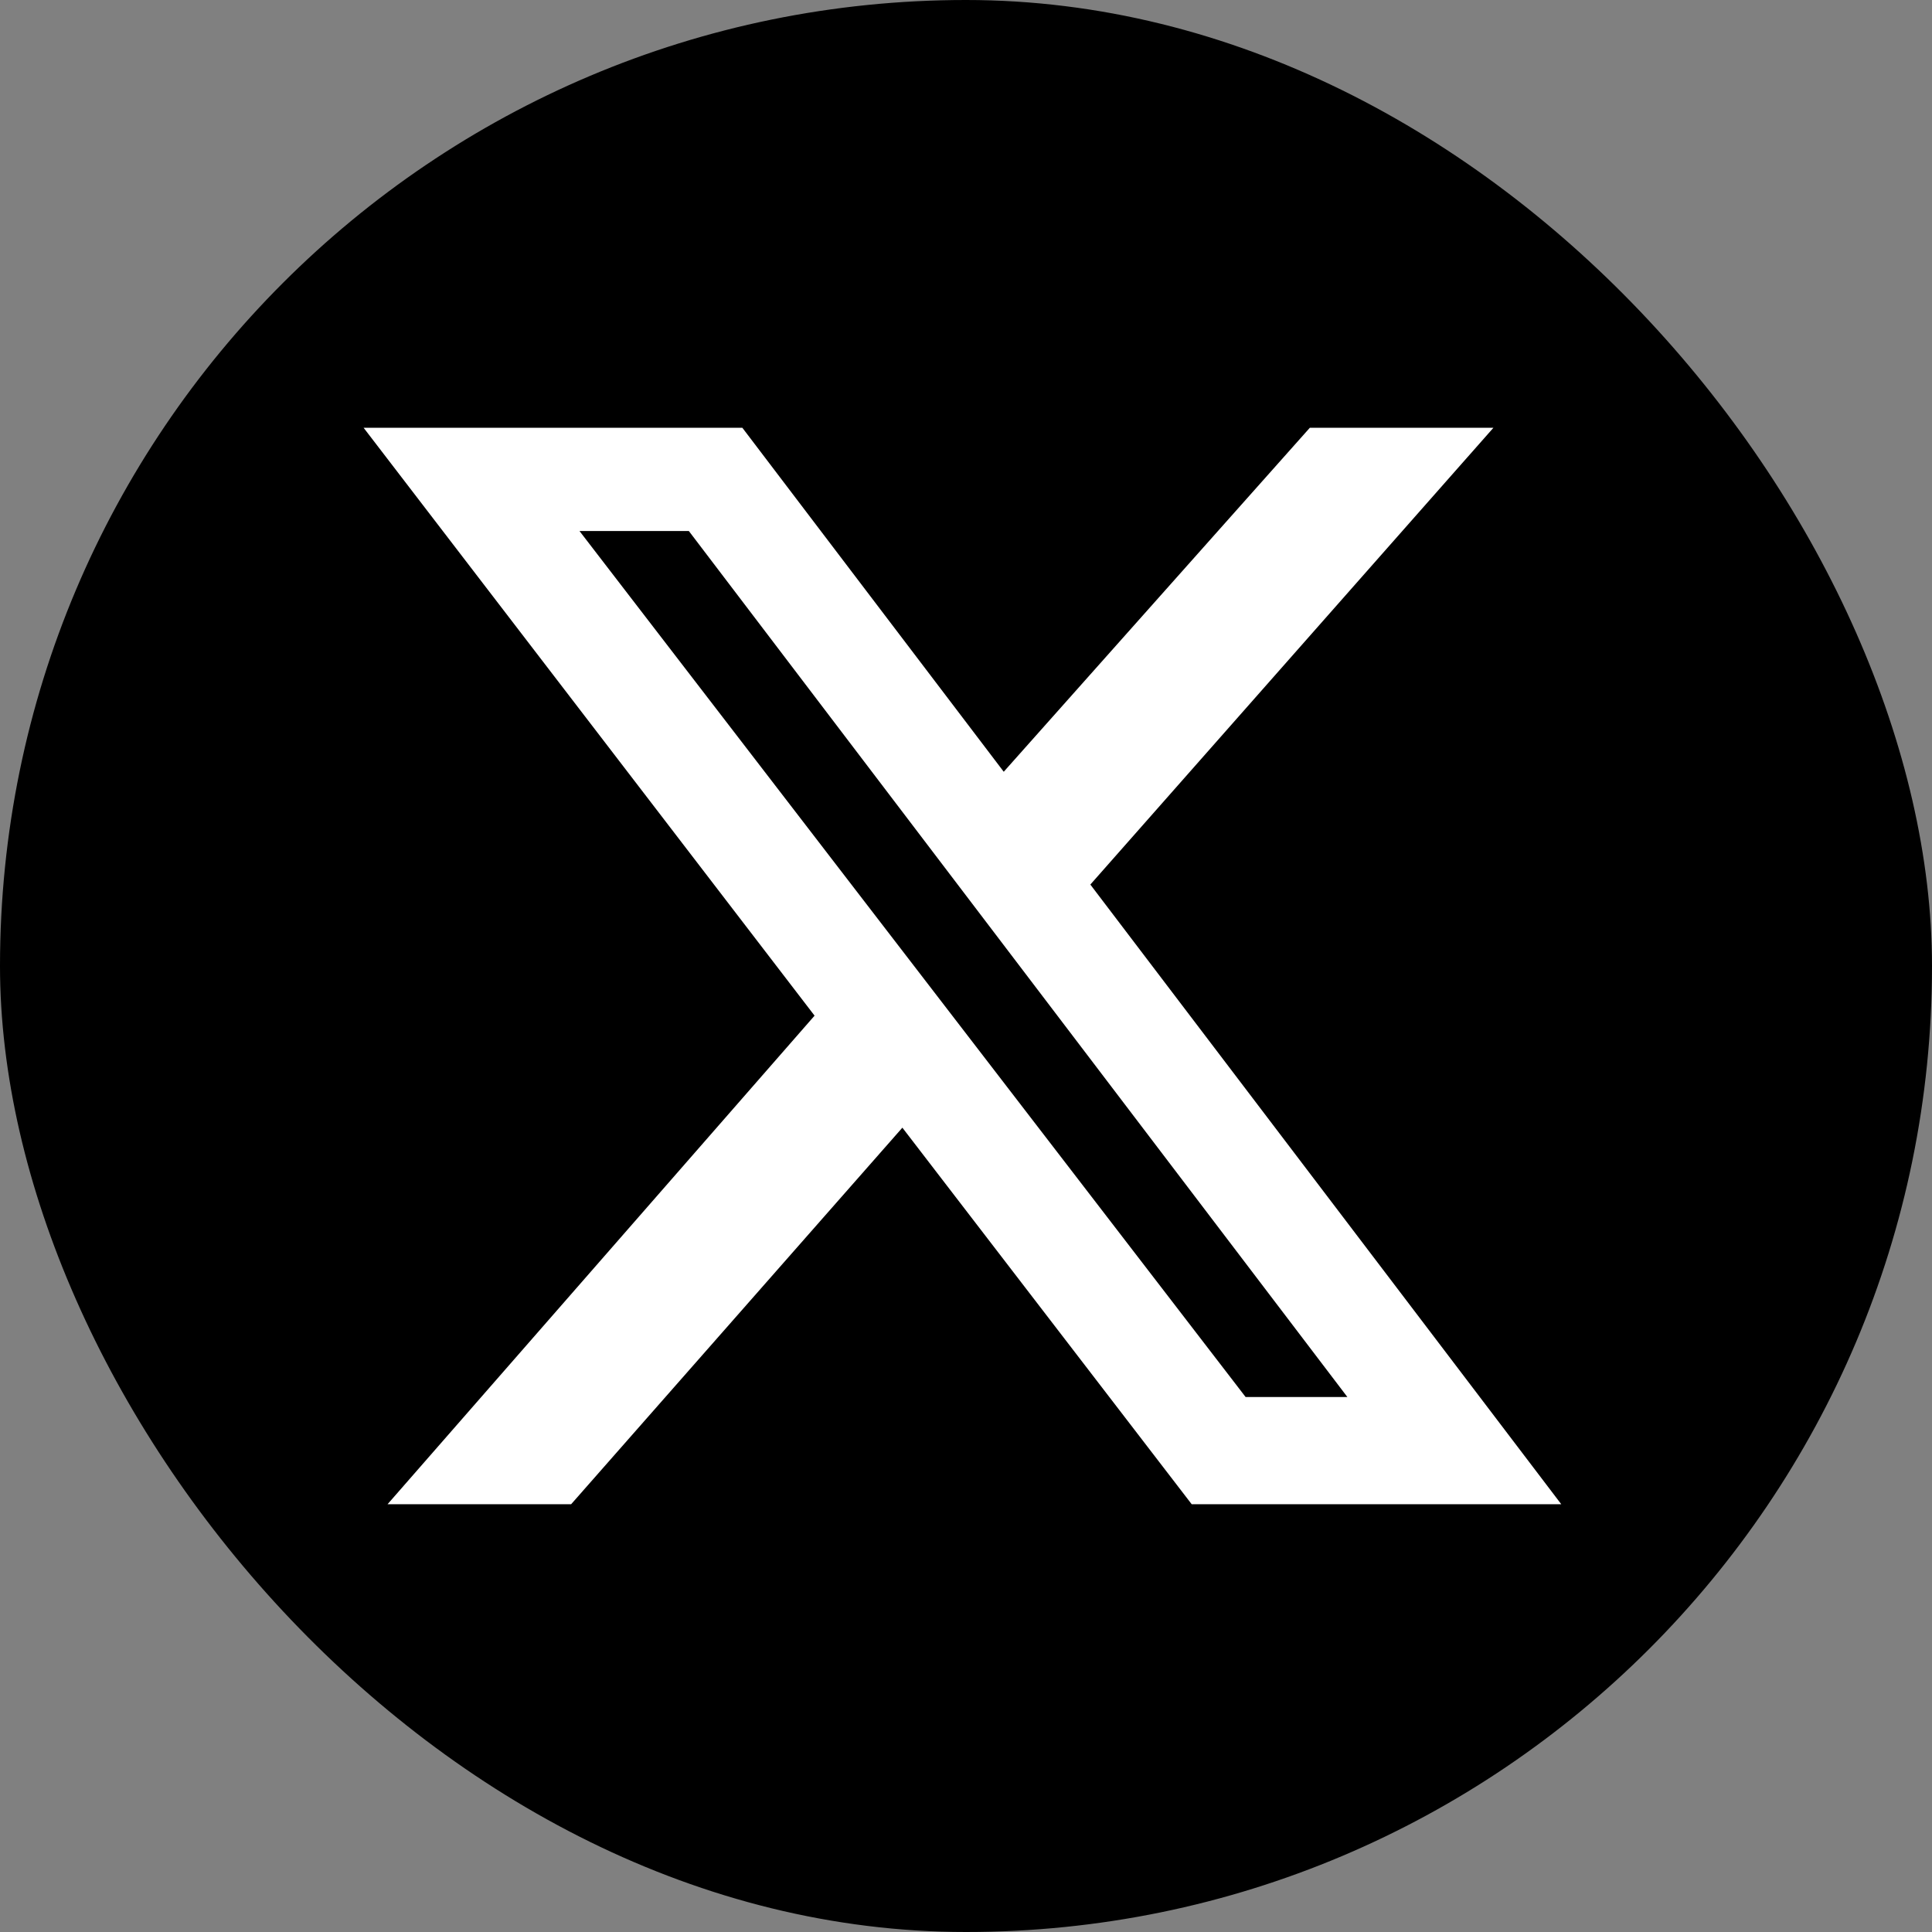
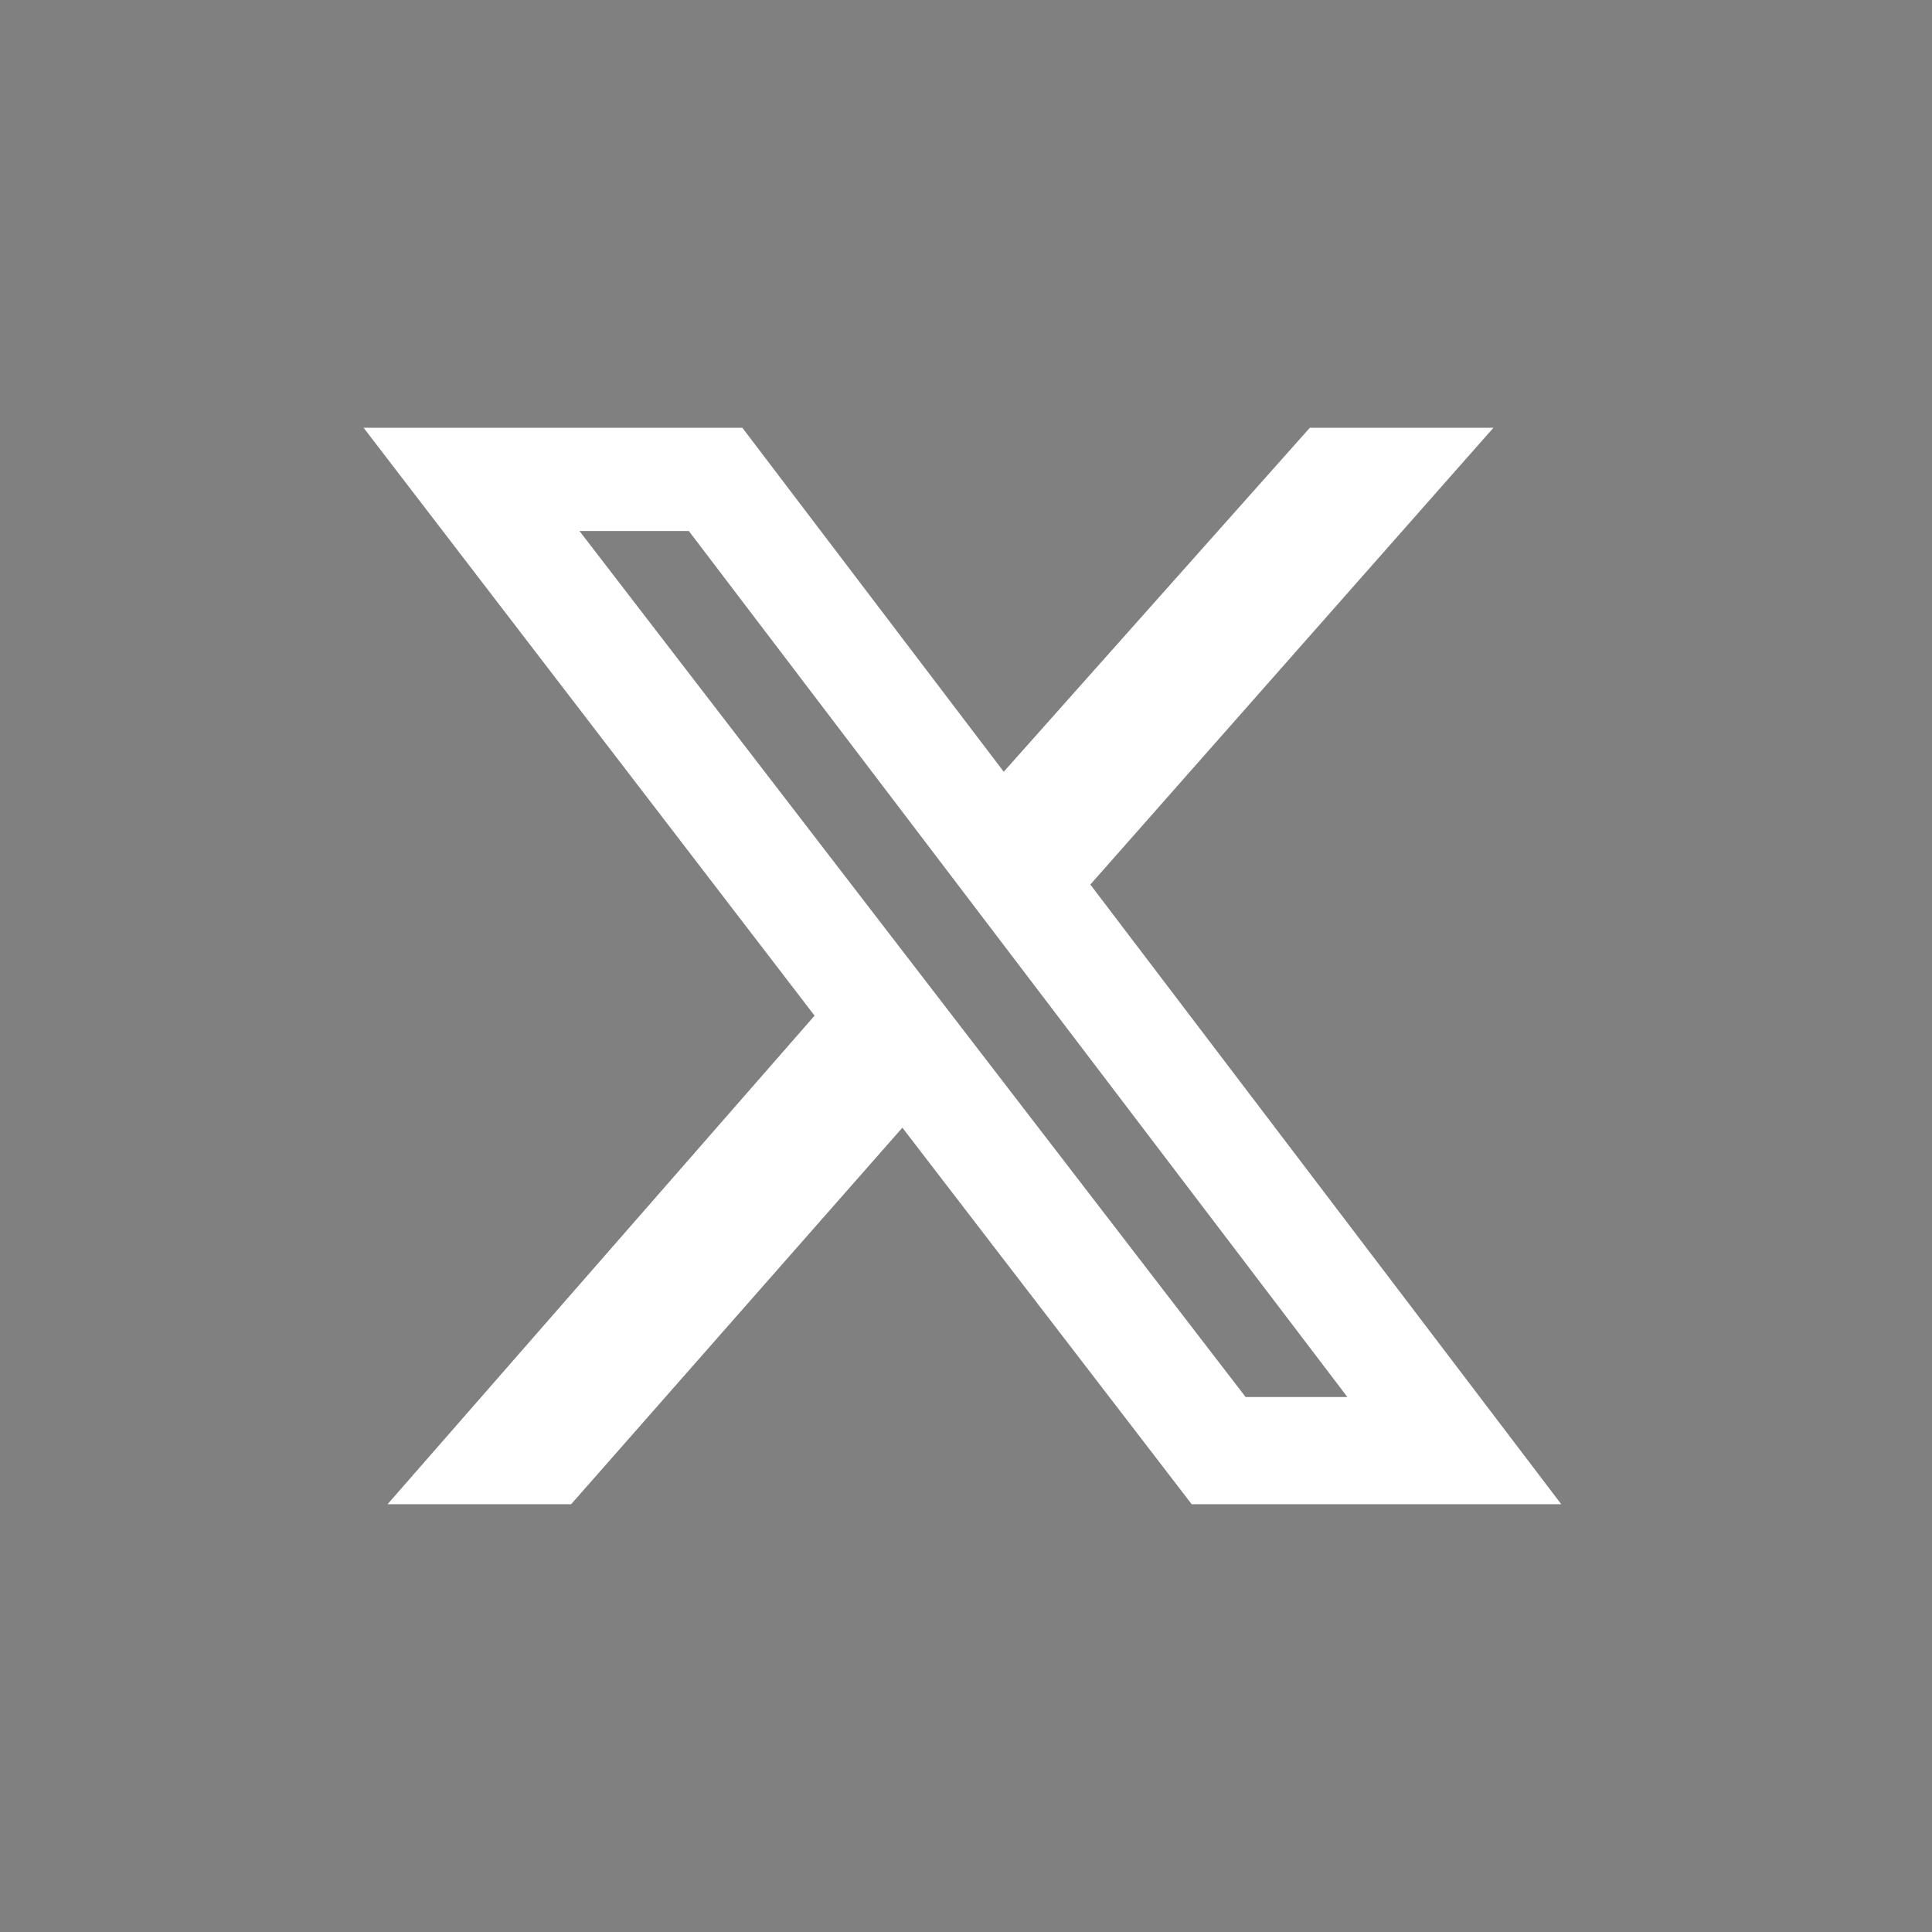
<svg xmlns="http://www.w3.org/2000/svg" width="271" height="271" viewBox="0 0 271 271" fill="none">
  <rect x="0" y="0" width="271" height="271" fill="#808080" stroke="none" />
-   <rect width="271" height="271" rx="135.5" fill="black" />
  <path d="M183.732 60H209.483L152.942 124.077L219 211H167.161L126.575 158.178L80.11 211H54.359L114.259 142.465L51 60H104.126L140.794 108.253L183.732 60ZM174.719 195.956H188.994L96.625 74.487H81.286L174.719 195.956Z" fill="white" />
</svg>